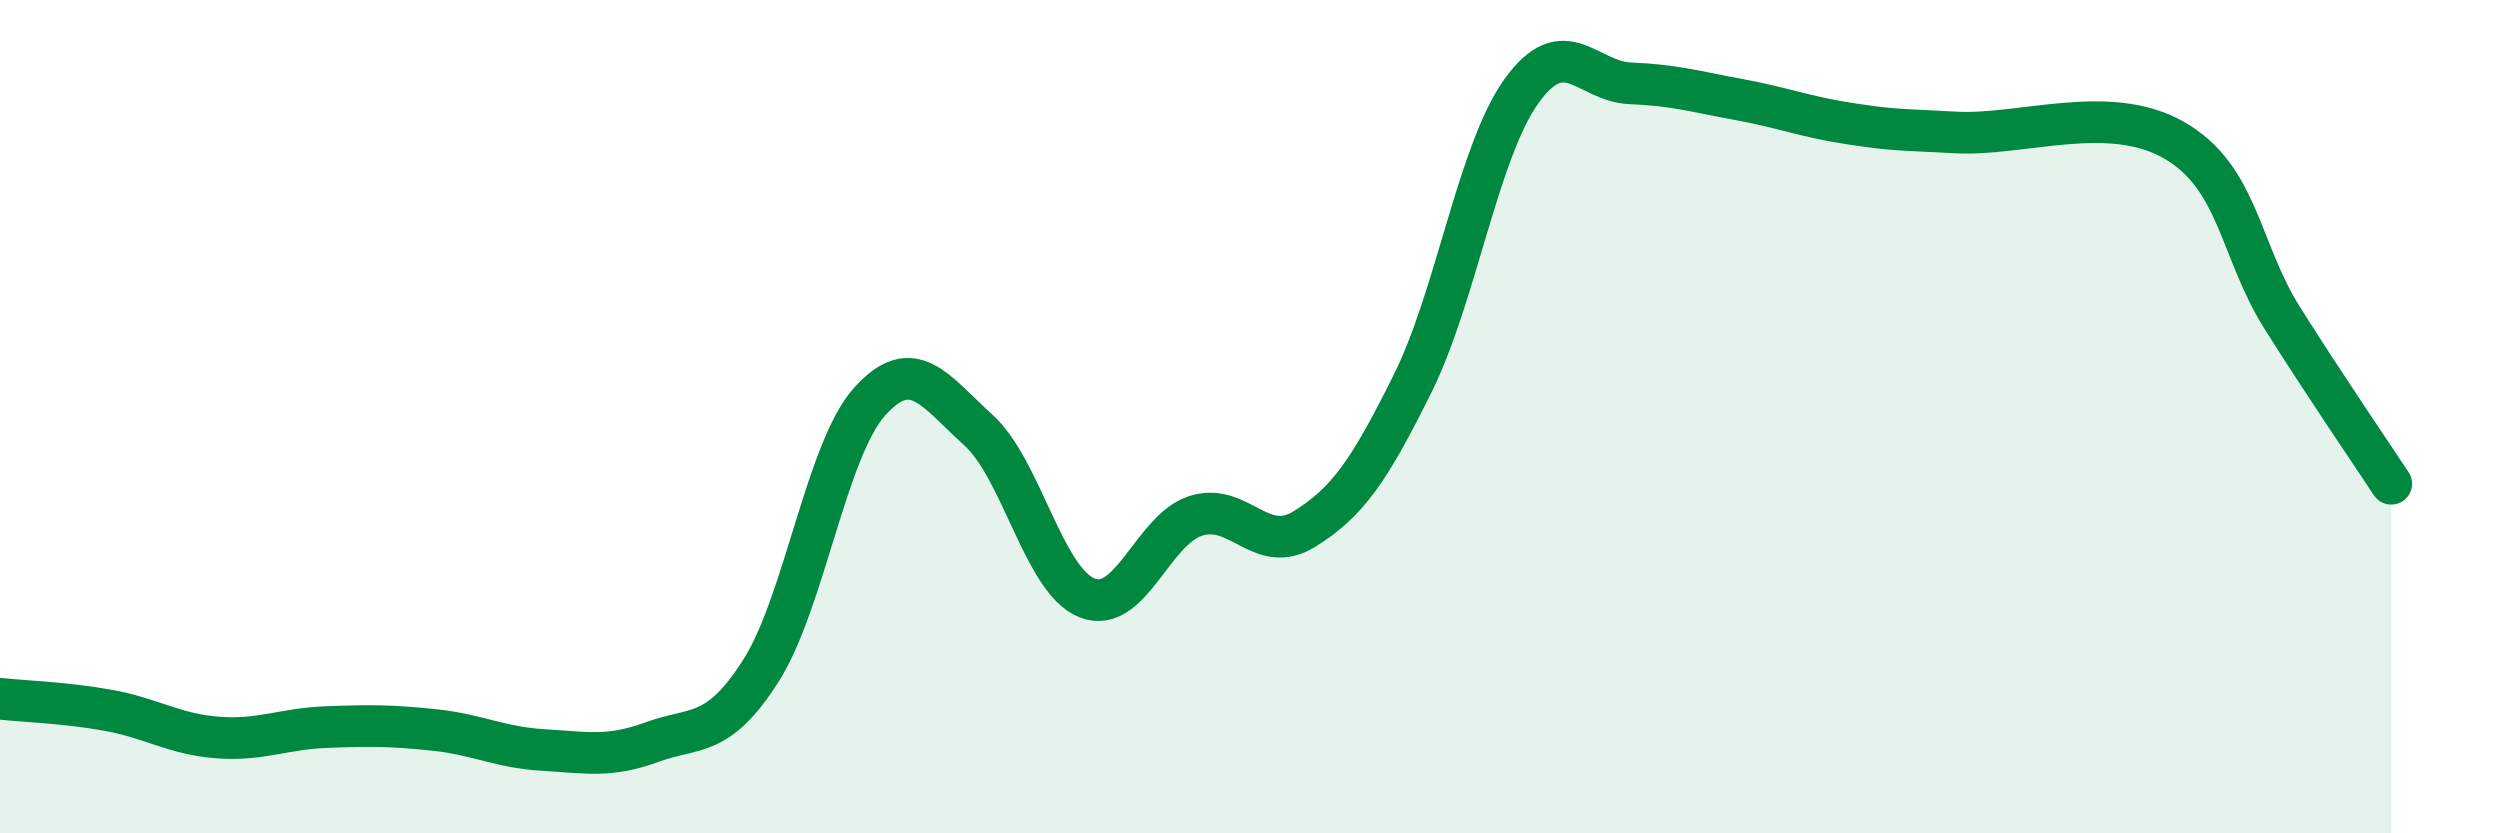
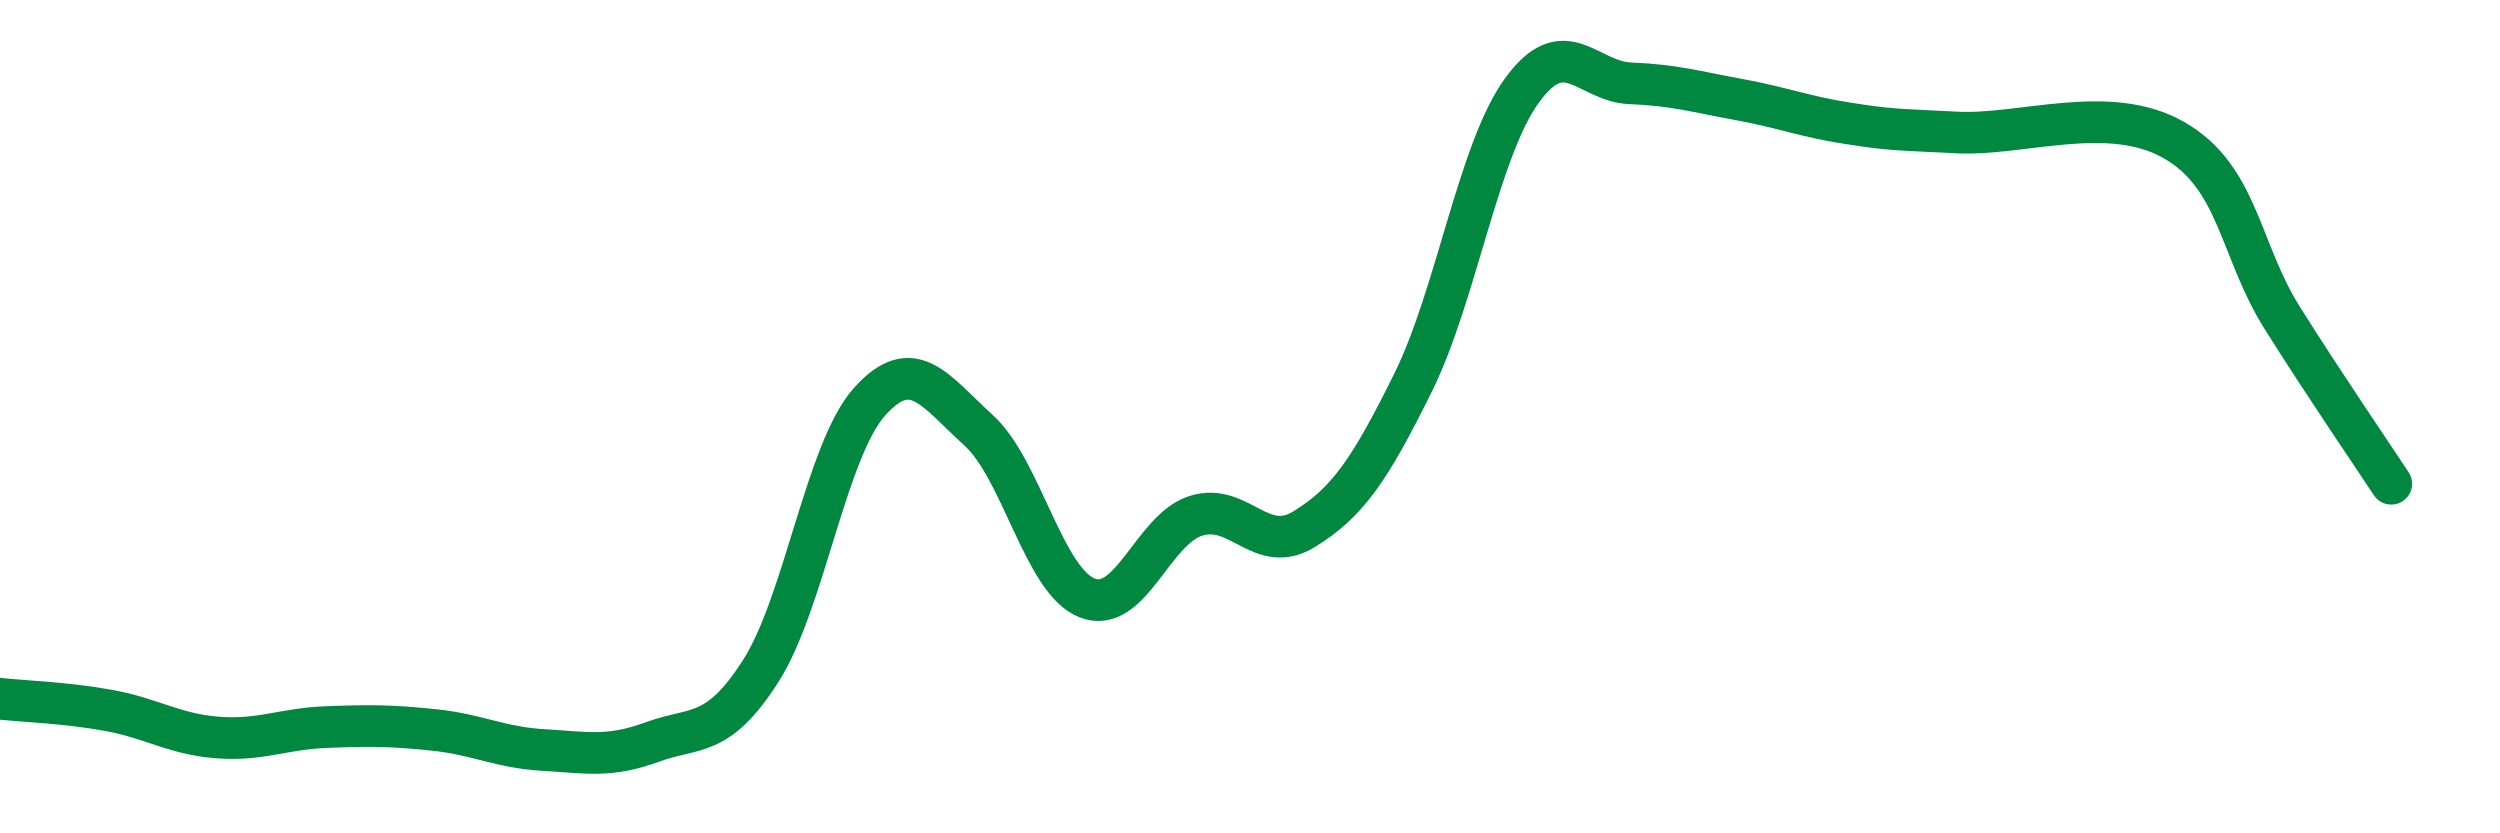
<svg xmlns="http://www.w3.org/2000/svg" width="60" height="20" viewBox="0 0 60 20">
-   <path d="M 0,16.77 C 0.52,16.83 1.57,16.86 2.61,17.05 C 3.65,17.24 4.18,17.62 5.22,17.7 C 6.26,17.78 6.79,17.49 7.83,17.45 C 8.87,17.41 9.39,17.41 10.43,17.52 C 11.47,17.63 12,17.94 13.04,18 C 14.08,18.06 14.61,18.19 15.65,17.81 C 16.69,17.43 17.22,17.73 18.26,16.1 C 19.3,14.47 19.83,10.8 20.87,9.64 C 21.91,8.48 22.44,9.38 23.48,10.32 C 24.52,11.26 25.05,13.94 26.09,14.35 C 27.13,14.76 27.66,12.71 28.7,12.38 C 29.74,12.05 30.26,13.34 31.3,12.7 C 32.34,12.06 32.87,11.29 33.91,9.19 C 34.95,7.09 35.48,3.62 36.52,2.18 C 37.56,0.74 38.09,1.96 39.13,2 C 40.17,2.04 40.7,2.2 41.74,2.39 C 42.78,2.58 43.31,2.8 44.35,2.96 C 45.39,3.12 45.4,3.1 46.96,3.18 C 48.52,3.26 50.61,2.47 52.17,3.36 C 53.73,4.25 53.74,5.99 54.78,7.64 C 55.82,9.29 56.87,10.82 57.39,11.61L57.39 20L0 20Z" fill="#008740" opacity="0.1" stroke-linecap="round" stroke-linejoin="round" />
  <path d="M 0,16.77 C 0.52,16.83 1.57,16.86 2.61,17.05 C 3.65,17.24 4.18,17.62 5.22,17.7 C 6.26,17.78 6.79,17.49 7.83,17.45 C 8.87,17.41 9.39,17.41 10.43,17.52 C 11.47,17.63 12,17.94 13.04,18 C 14.08,18.06 14.61,18.19 15.65,17.81 C 16.69,17.43 17.22,17.73 18.26,16.1 C 19.3,14.47 19.83,10.8 20.87,9.64 C 21.91,8.48 22.44,9.38 23.48,10.32 C 24.52,11.26 25.05,13.94 26.09,14.35 C 27.13,14.76 27.66,12.71 28.7,12.38 C 29.74,12.05 30.26,13.34 31.3,12.7 C 32.34,12.06 32.87,11.29 33.91,9.19 C 34.95,7.09 35.48,3.62 36.52,2.18 C 37.56,0.74 38.09,1.96 39.13,2 C 40.17,2.04 40.7,2.2 41.74,2.39 C 42.78,2.58 43.31,2.8 44.35,2.96 C 45.39,3.12 45.4,3.1 46.96,3.18 C 48.52,3.26 50.61,2.47 52.17,3.36 C 53.73,4.25 53.74,5.99 54.78,7.64 C 55.82,9.29 56.87,10.82 57.39,11.61" stroke="#008740" stroke-width="1" fill="none" stroke-linecap="round" stroke-linejoin="round" />
</svg>